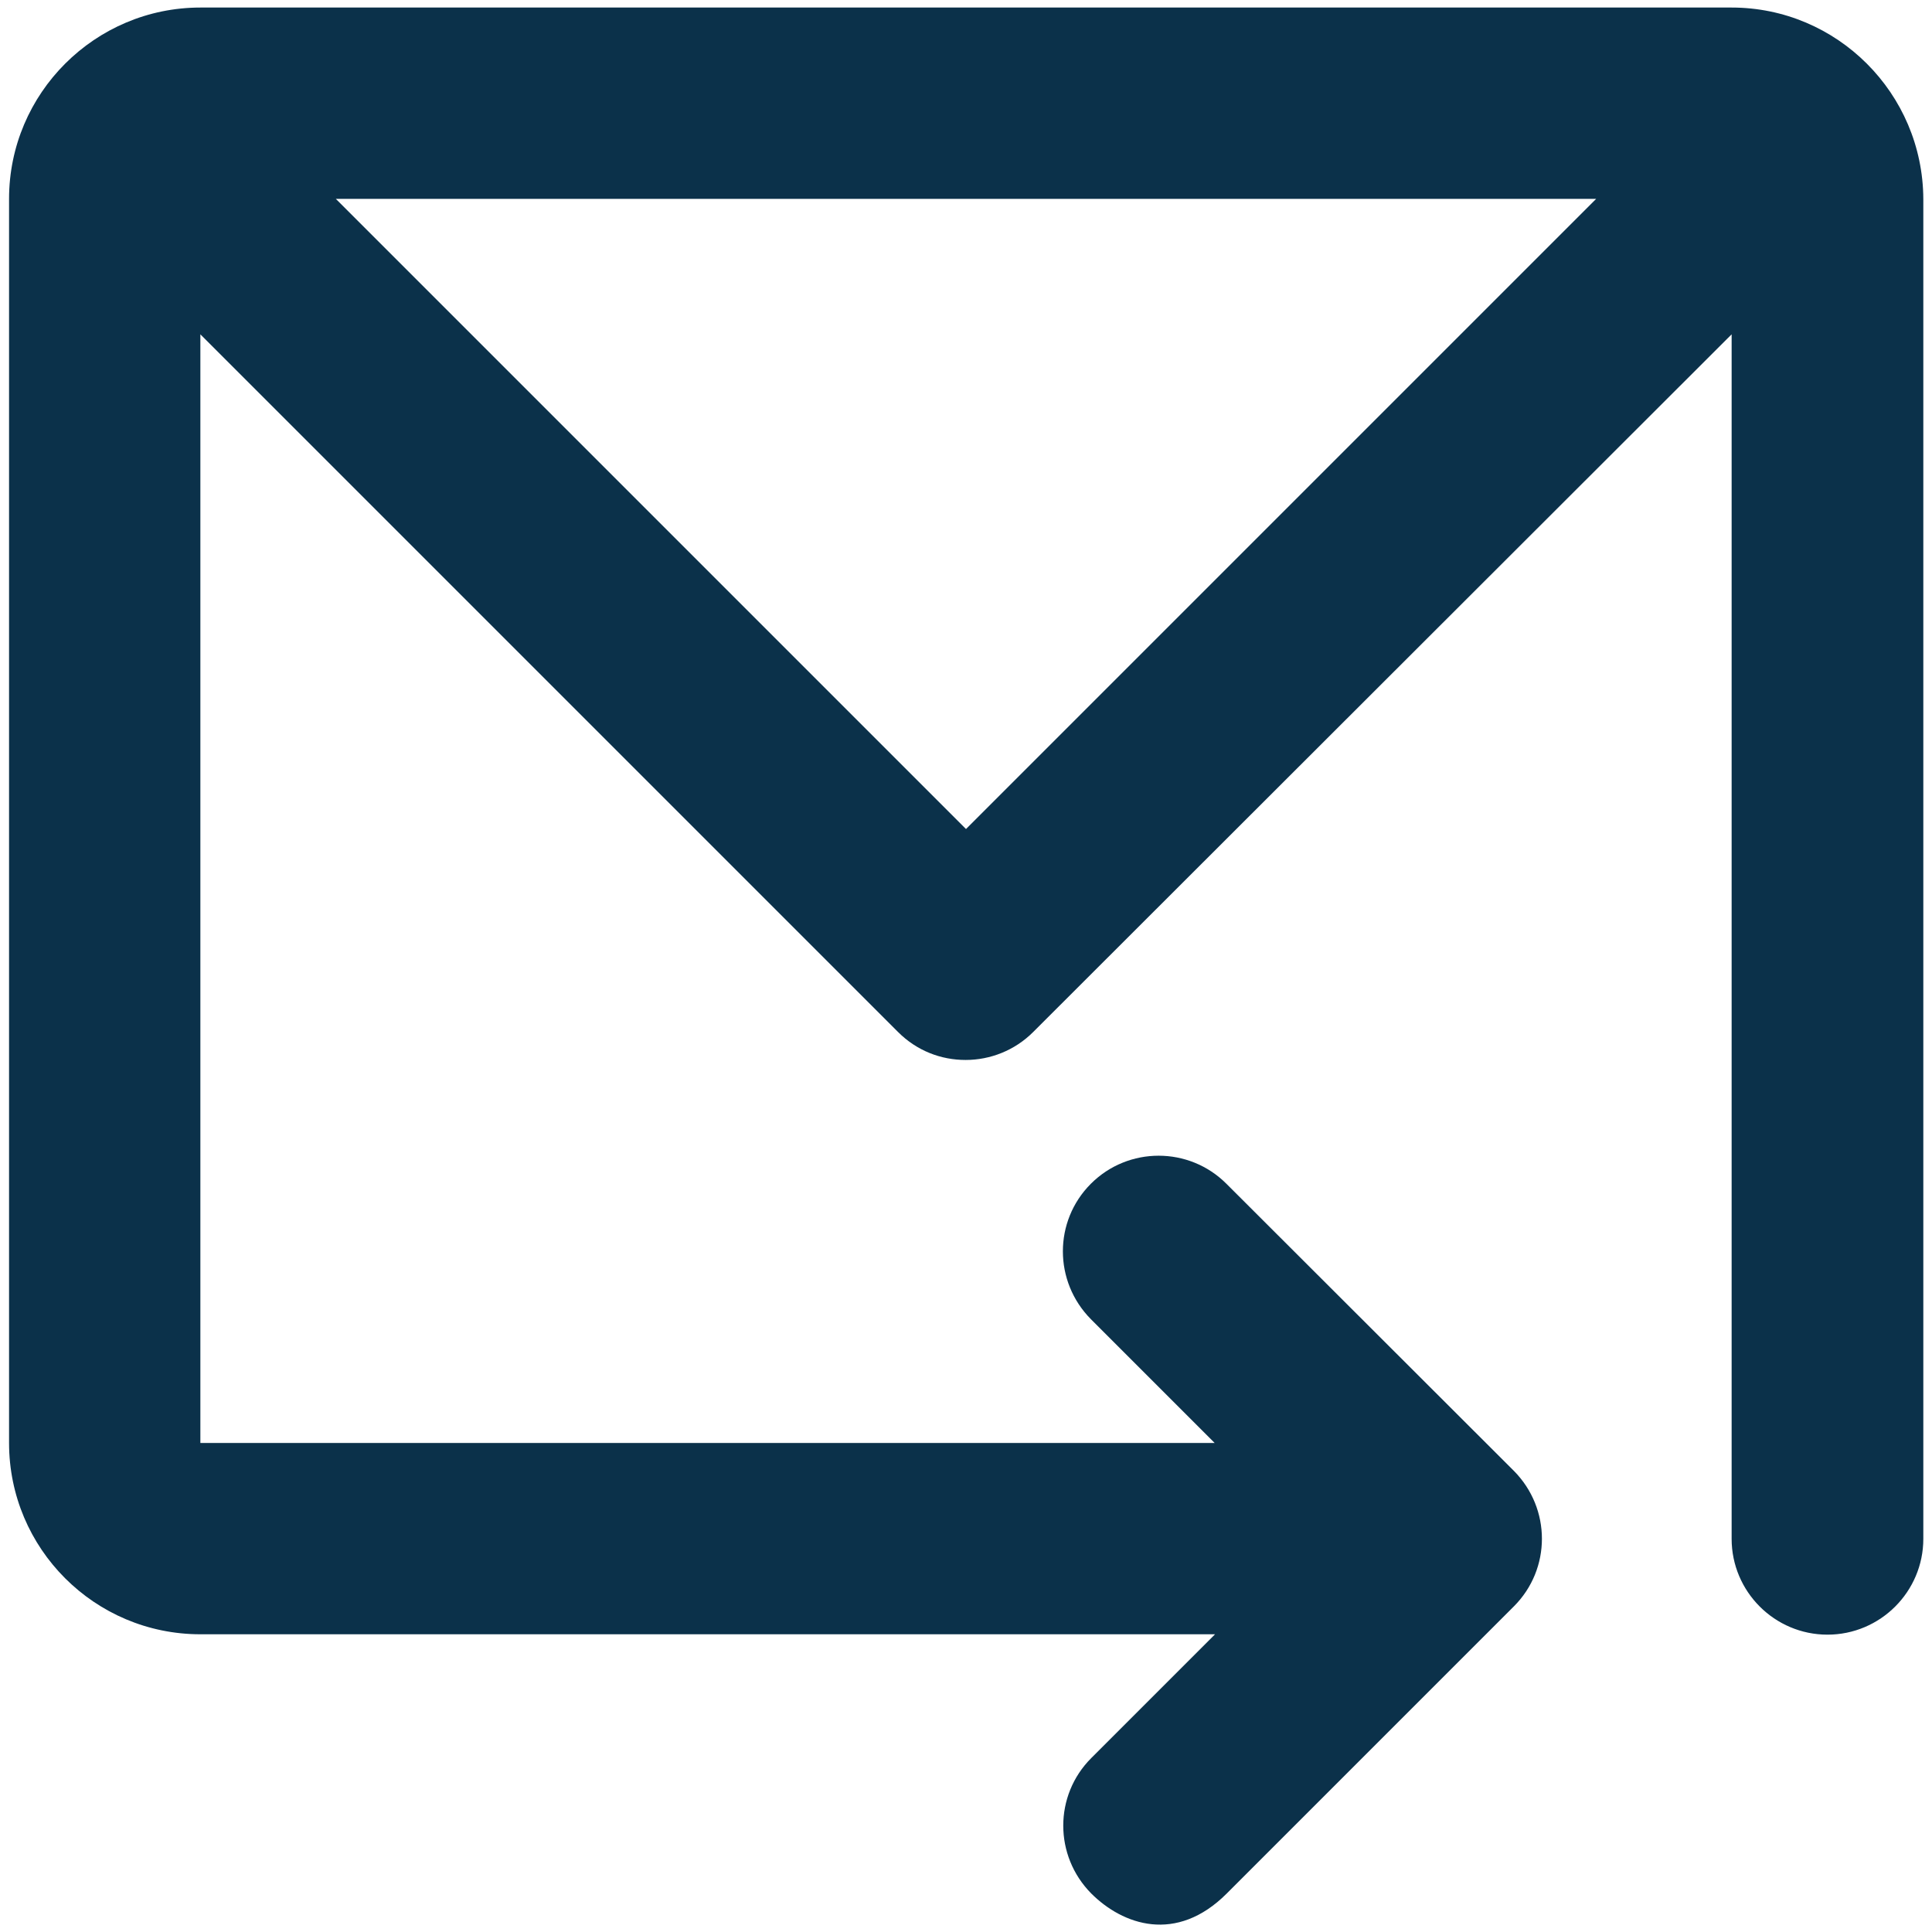
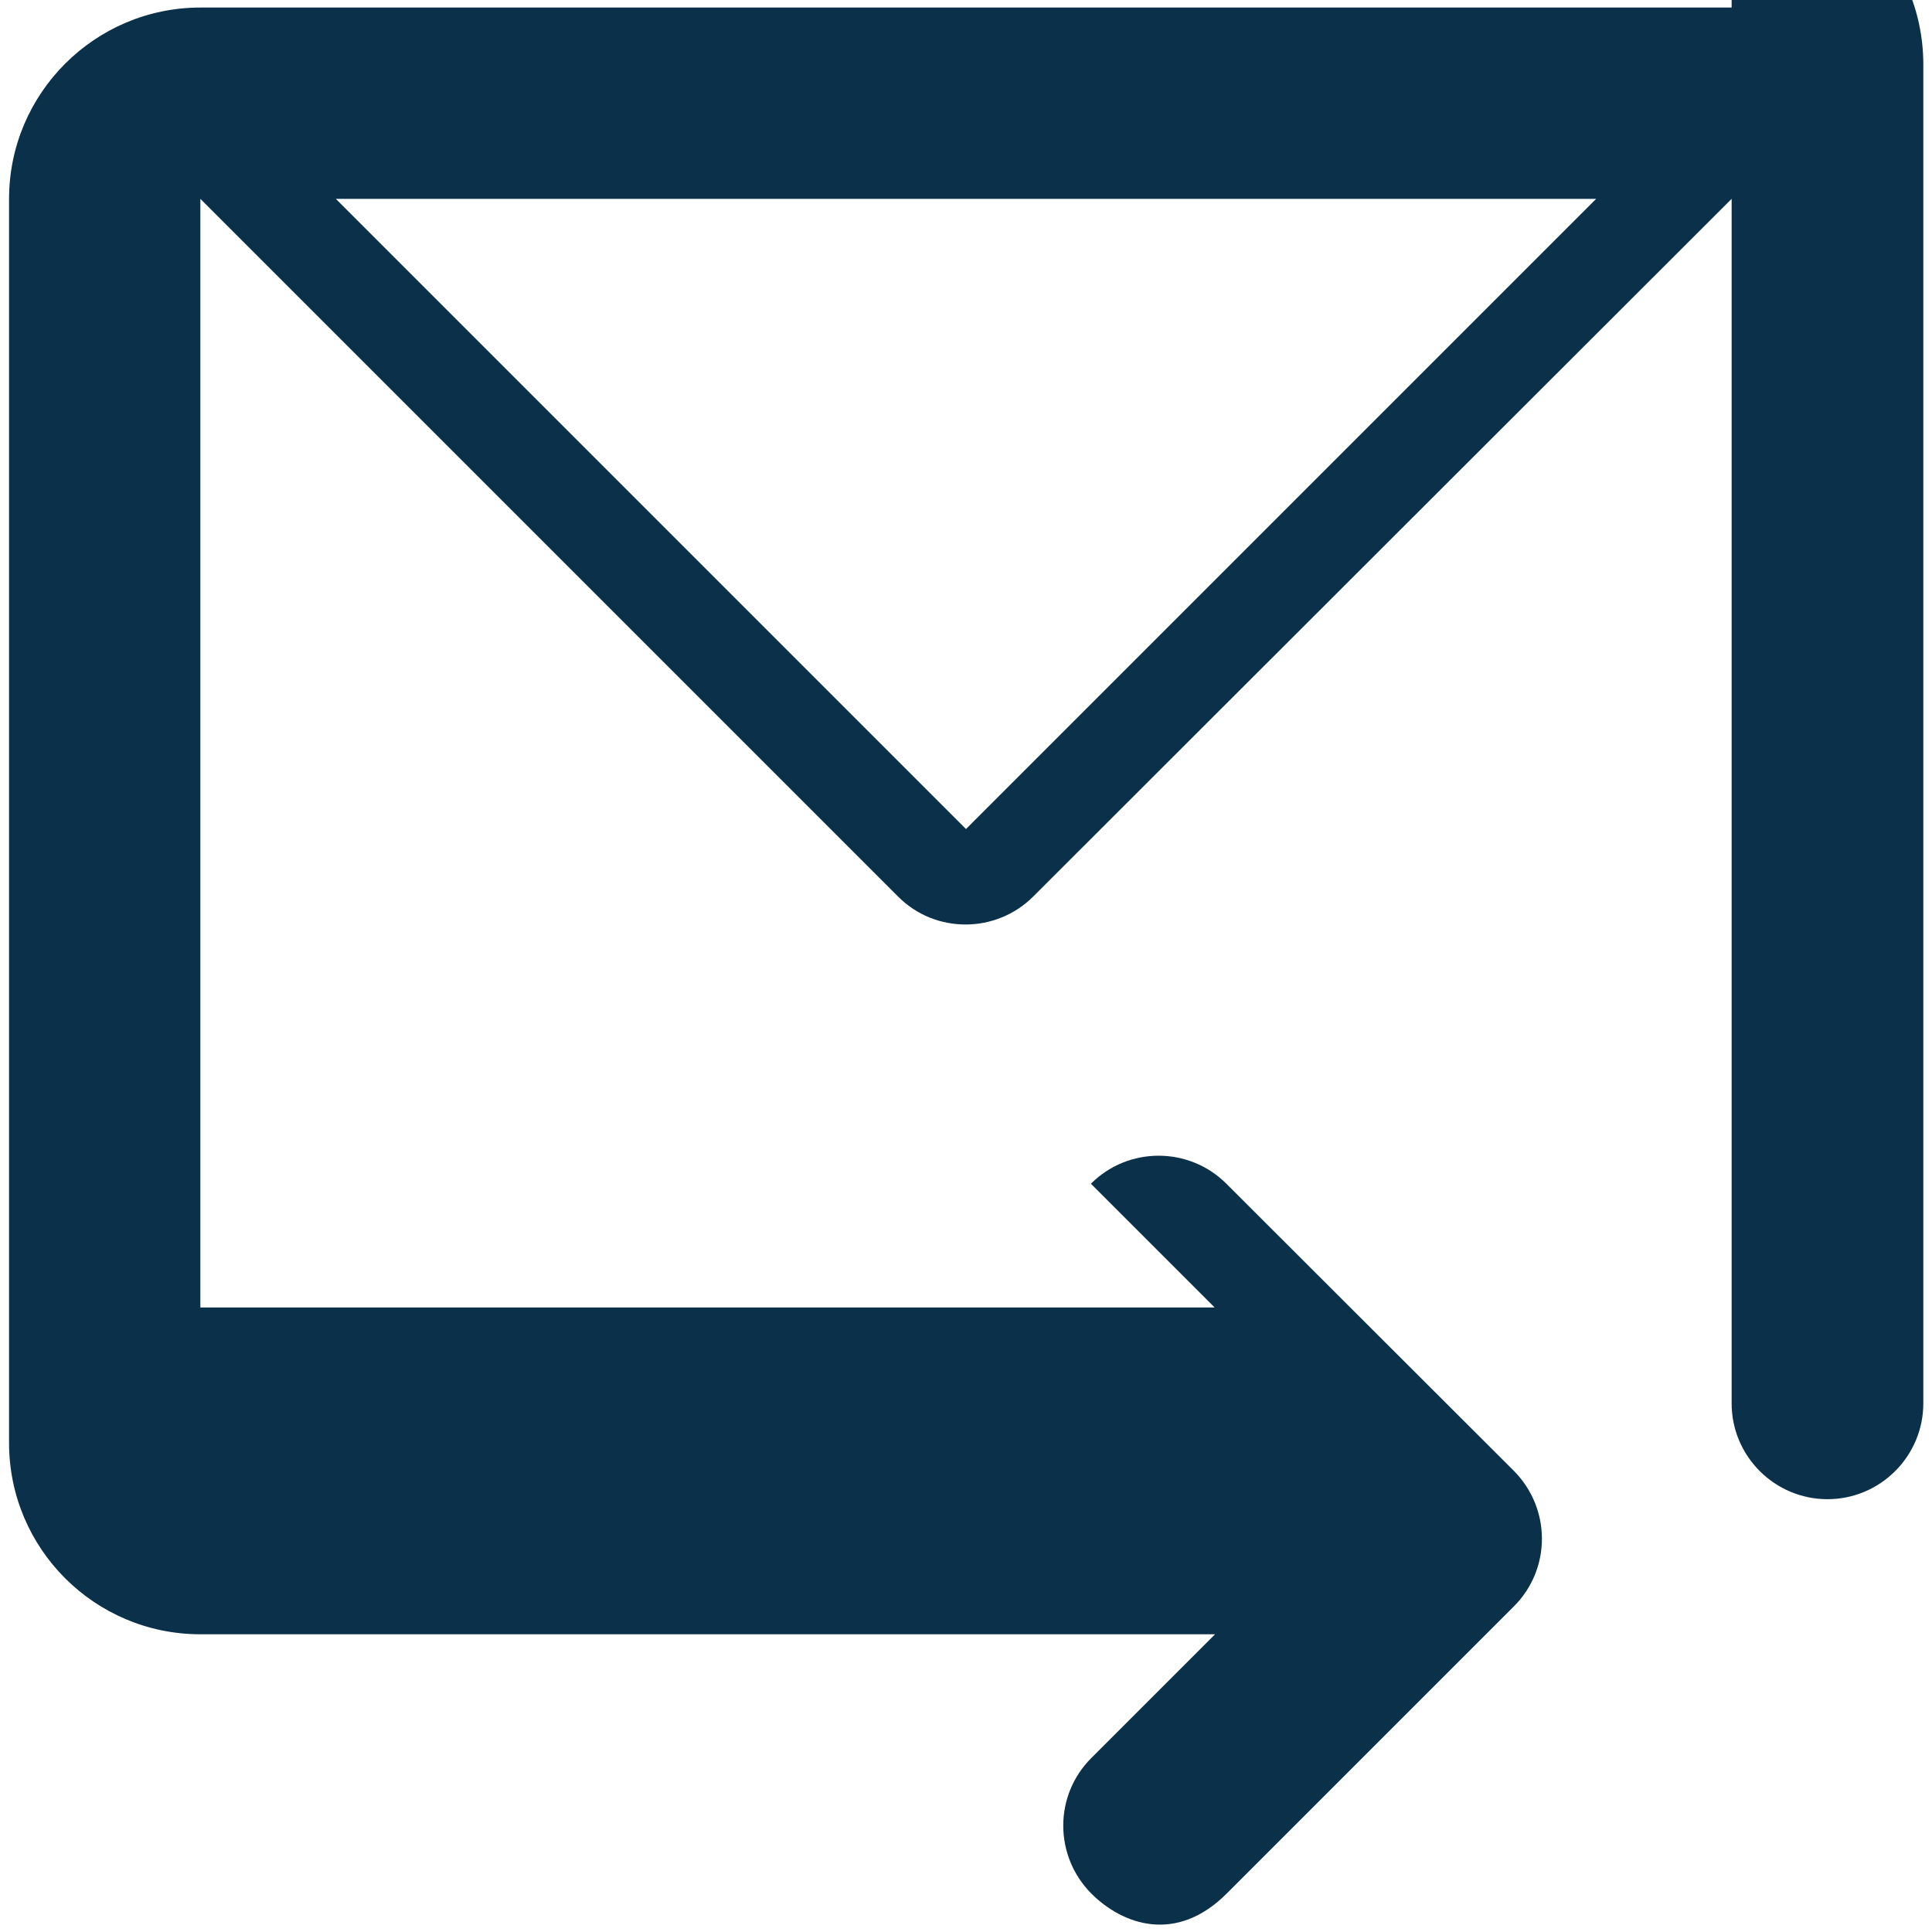
<svg xmlns="http://www.w3.org/2000/svg" id="Layer_1" height="200" viewBox="0.0 0.0 512.0 512.0" width="200">
-   <path fill="rgb(11, 49, 74)" d="m458.9 2h-405.8c-27.9 0-50.7 22.7-50.7 50.7v329.7c0 28 22.7 50.7 50.7 50.7h268.9l-32.8 32.8c-9.9 9.9-9.9 25.9 0 35.9 8.3 8.3 22.5 13.4 35.9 0l76.1-76.1c9.9-9.9 9.9-25.9 0-35.9l-76.2-76.1c-9.9-9.9-26-9.9-35.9 0s-9.9 25.9 0 35.9l32.8 32.8h-268.8v-293.8l184.9 184.9c5 5 11.4 7.4 17.9 7.4s13-2.5 17.9-7.4l185.1-184.9v319.2c0 14 11.4 25.4 25.4 25.4s25.4-11.4 25.4-25.4v-355c-.1-28.1-22.9-50.8-50.8-50.8zm-202.9 217.7-167-167h334z" />
+   <path fill="rgb(11, 49, 74)" d="m458.9 2h-405.8c-27.9 0-50.7 22.7-50.7 50.7v329.7c0 28 22.7 50.7 50.7 50.7h268.9l-32.8 32.8c-9.9 9.9-9.9 25.9 0 35.9 8.3 8.3 22.5 13.4 35.9 0l76.1-76.1c9.9-9.9 9.9-25.9 0-35.9l-76.2-76.1c-9.9-9.9-26-9.9-35.9 0l32.8 32.8h-268.8v-293.8l184.9 184.9c5 5 11.4 7.4 17.9 7.4s13-2.5 17.9-7.4l185.1-184.9v319.2c0 14 11.4 25.4 25.4 25.4s25.4-11.4 25.4-25.4v-355c-.1-28.1-22.9-50.8-50.8-50.8zm-202.9 217.7-167-167h334z" />
</svg>